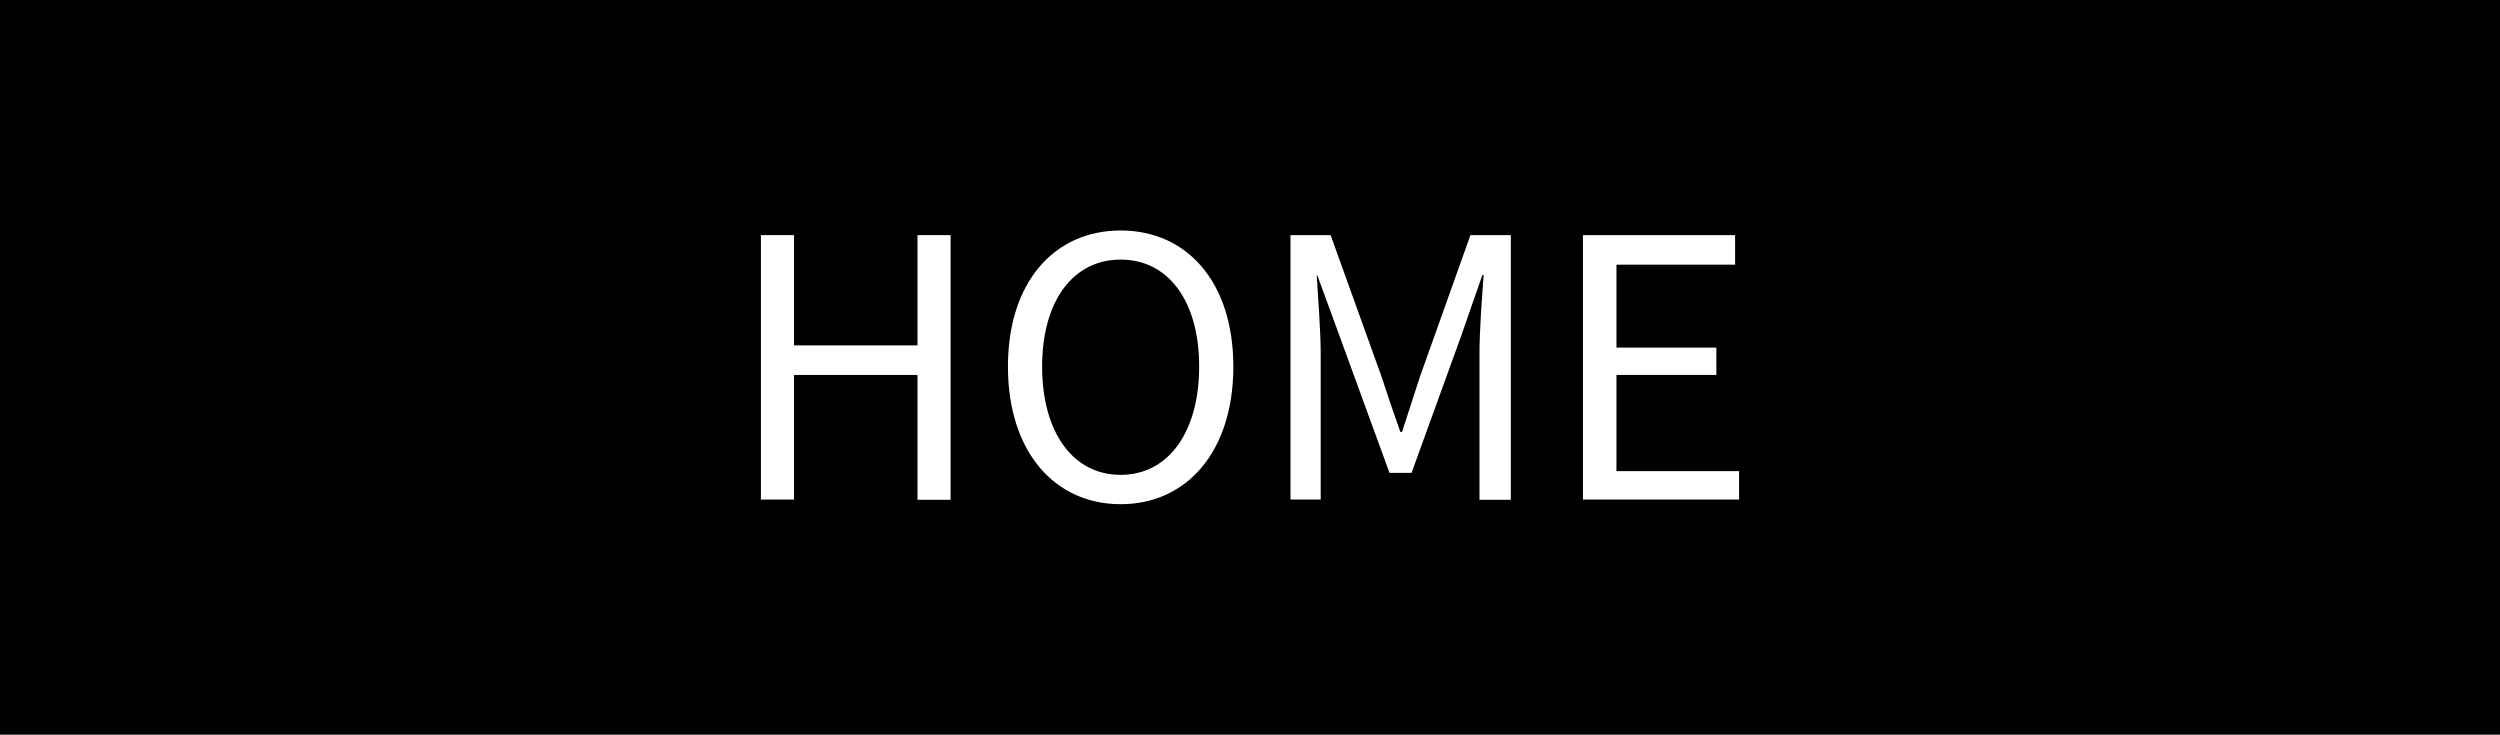
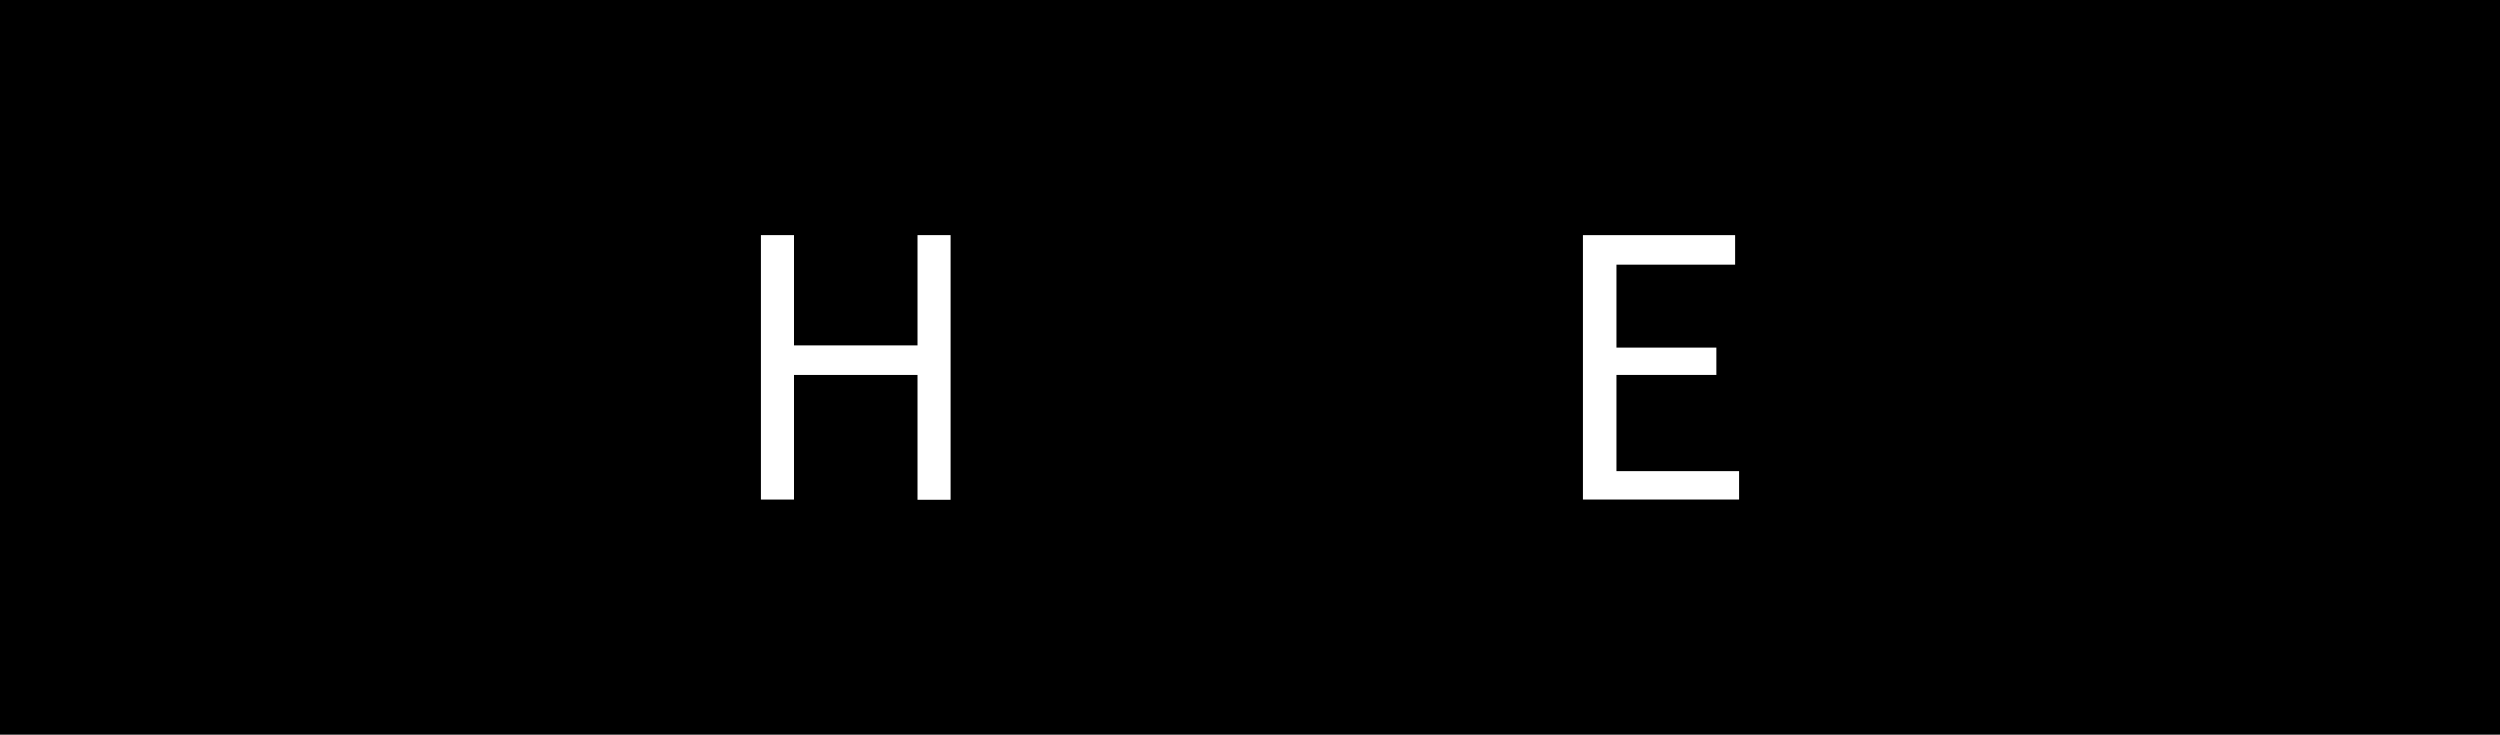
<svg xmlns="http://www.w3.org/2000/svg" width="113.35" height="33.31" viewBox="0 0 113.35 33.31">
  <defs>
    <style>.cls-1{fill:#fff;}</style>
  </defs>
  <g id="レイヤー_2" data-name="レイヤー 2">
    <g id="レイヤー_1-2" data-name="レイヤー 1">
      <rect width="113.35" height="33.31" />
      <path class="cls-1" d="M34.5,10.66H36v5H41.6v-5h1.5v12H41.6V17H36v5.65H34.5Z" />
-       <path class="cls-1" d="M45.7,16.62c0-3.84,2.11-6.17,5.11-6.17s5.11,2.33,5.11,6.17-2.1,6.24-5.11,6.24S45.7,20.46,45.7,16.62Zm8.67,0c0-3-1.42-4.85-3.56-4.85s-3.56,1.85-3.56,4.85,1.41,4.91,3.56,4.91S54.37,19.61,54.37,16.62Z" />
-       <path class="cls-1" d="M58.51,10.66h1.82l2.31,6.42c.27.83.55,1.66.85,2.5h.08l.81-2.5,2.29-6.42H68.5v12H67.08V16c0-1,.11-2.49.19-3.53h-.06l-.95,2.73L64,21.44H63l-2.27-6.22-1-2.73H59.7c.06,1,.18,2.5.18,3.53v6.63H58.51Z" />
      <path class="cls-1" d="M71.77,10.66h6.9V12H73.29v3.76h4.53V17H73.29v4.36h5.56v1.29H71.77Z" />
    </g>
  </g>
</svg>